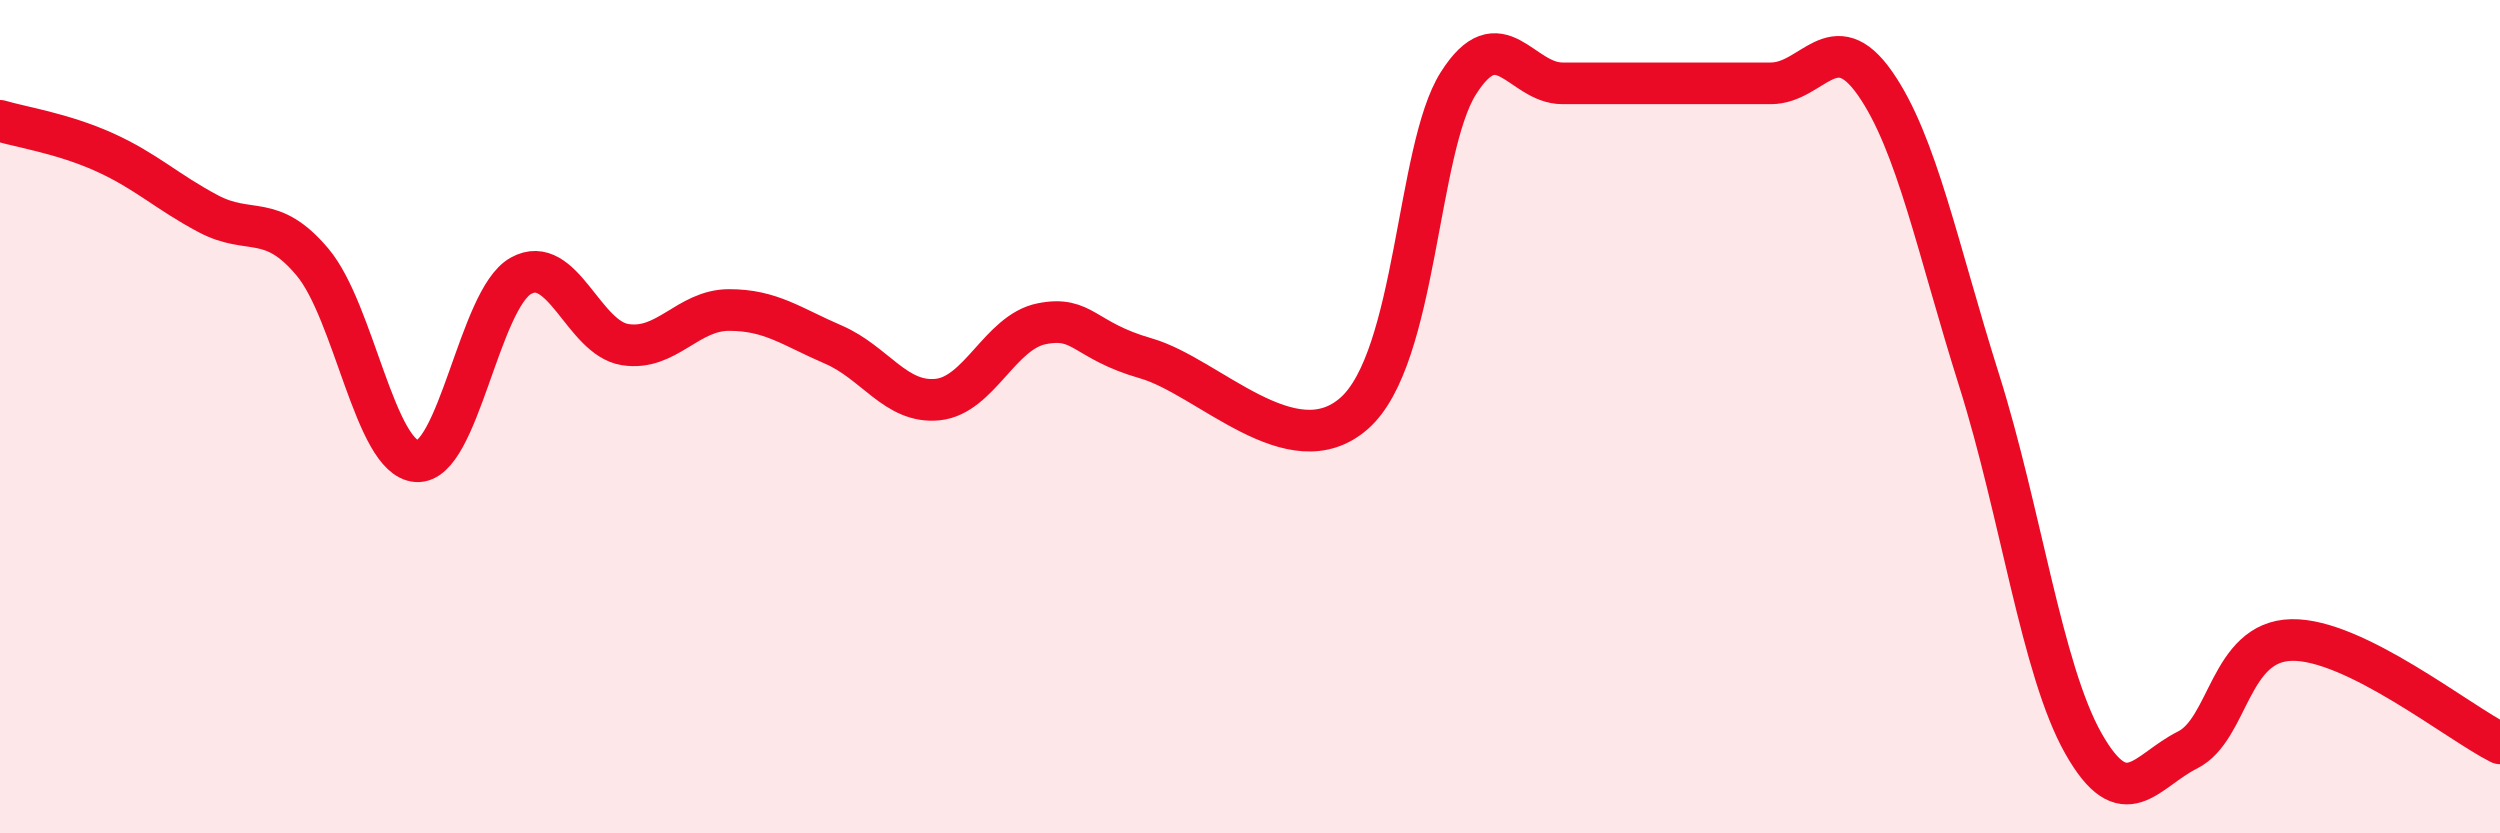
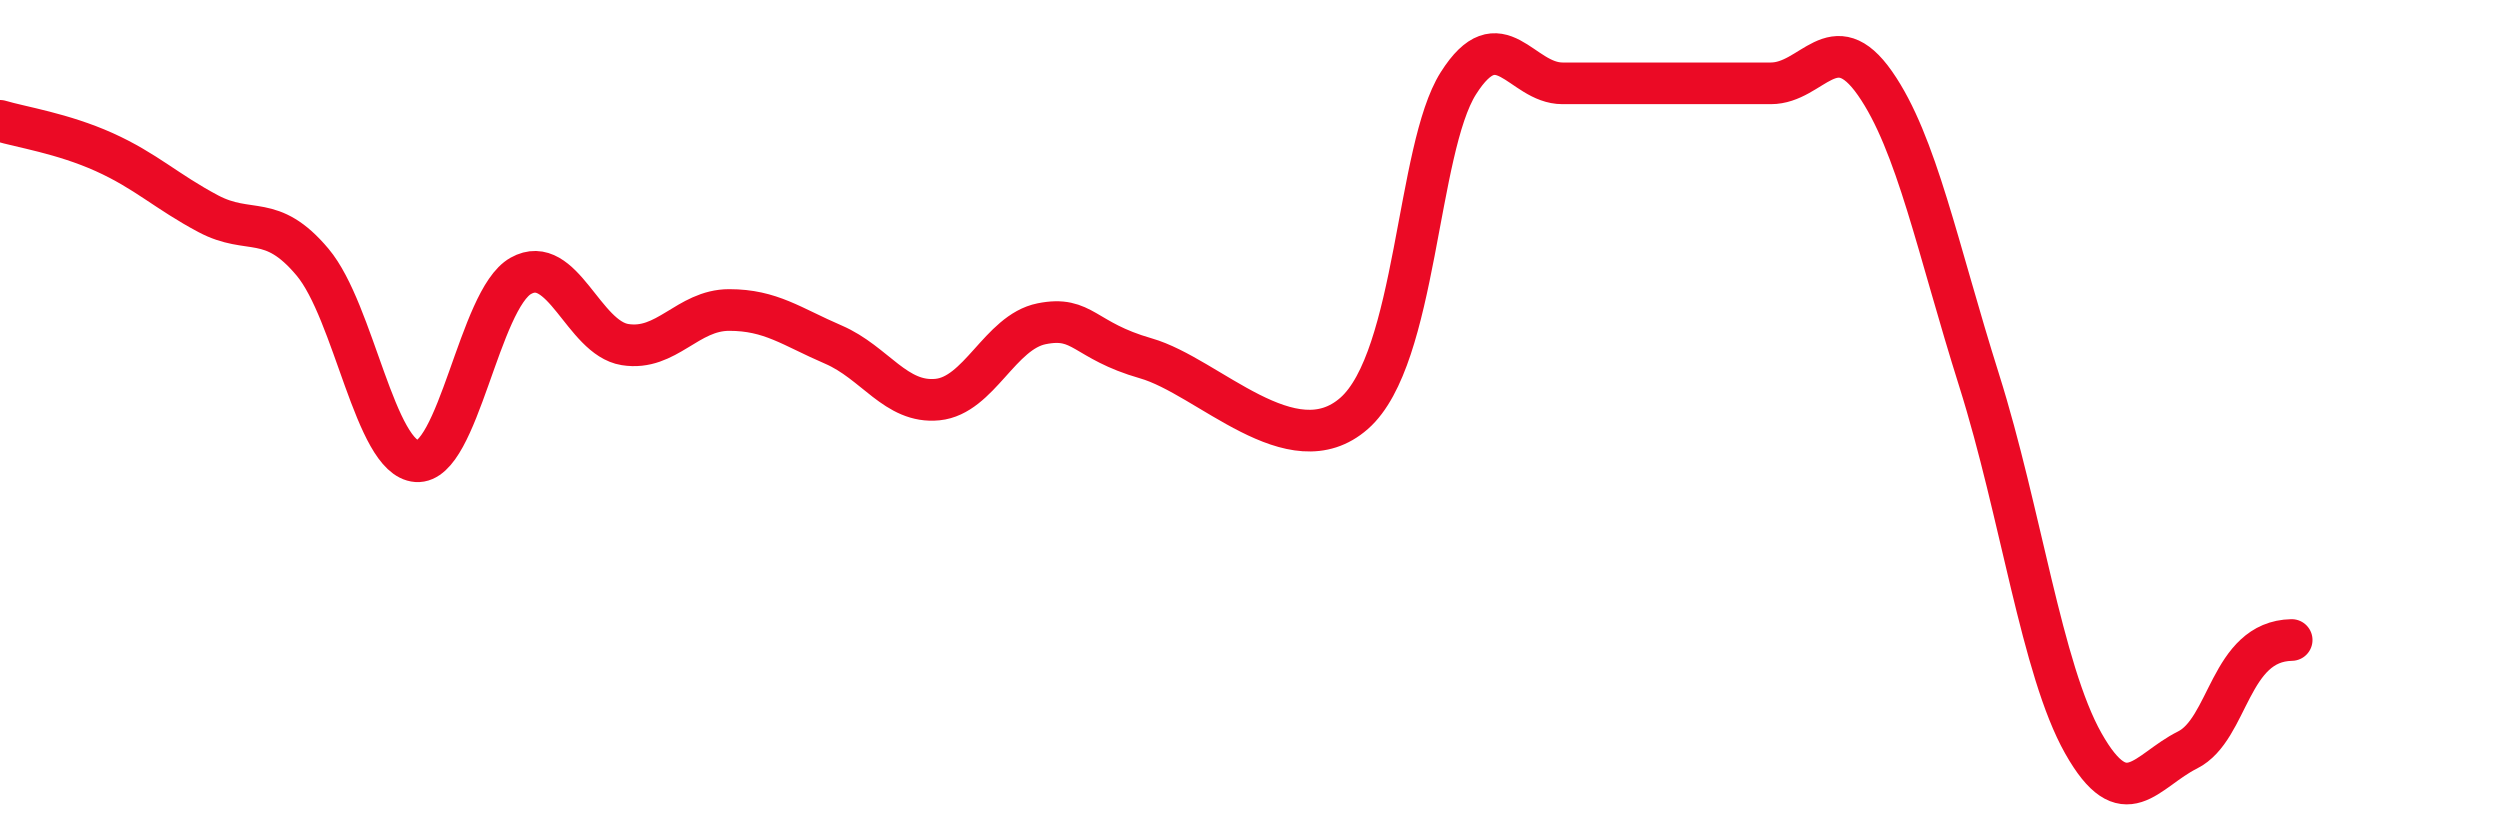
<svg xmlns="http://www.w3.org/2000/svg" width="60" height="20" viewBox="0 0 60 20">
-   <path d="M 0,2.9 C 0.5,3.05 1.5,3.2 2.5,3.65 C 3.5,4.1 4,4.6 5,5.13 C 6,5.66 6.5,5.1 7.5,6.29 C 8.5,7.48 9,11 10,11.07 C 11,11.14 11.5,7.18 12.5,6.62 C 13.5,6.06 14,8.11 15,8.27 C 16,8.43 16.5,7.44 17.5,7.44 C 18.5,7.44 19,7.84 20,8.27 C 21,8.7 21.5,9.69 22.5,9.59 C 23.5,9.49 24,7.97 25,7.77 C 26,7.57 26,8.17 27.5,8.6 C 29,9.03 31,11.24 32.5,9.92 C 34,8.6 34,3.58 35,2 C 36,0.42 36.5,2 37.5,2 C 38.5,2 39,2 40,2 C 41,2 41.5,2 42.5,2 C 43.5,2 44,0.57 45,2 C 46,3.43 46.5,5.96 47.5,9.13 C 48.5,12.3 49,16.07 50,17.84 C 51,19.61 51.5,18.5 52.5,18 C 53.5,17.5 53.5,15.39 55,15.36 C 56.5,15.33 59,17.34 60,17.84L60 20L0 20Z" fill="#EB0A25" opacity="0.1" stroke-linecap="round" stroke-linejoin="round" />
-   <path d="M 0,2.9 C 0.5,3.05 1.5,3.2 2.5,3.65 C 3.5,4.1 4,4.6 5,5.13 C 6,5.66 6.5,5.1 7.5,6.29 C 8.5,7.48 9,11 10,11.07 C 11,11.14 11.5,7.18 12.5,6.62 C 13.5,6.06 14,8.11 15,8.27 C 16,8.43 16.5,7.44 17.5,7.44 C 18.5,7.44 19,7.84 20,8.27 C 21,8.7 21.5,9.69 22.5,9.59 C 23.5,9.49 24,7.97 25,7.77 C 26,7.57 26,8.17 27.5,8.6 C 29,9.03 31,11.24 32.5,9.92 C 34,8.6 34,3.58 35,2 C 36,0.42 36.5,2 37.5,2 C 38.5,2 39,2 40,2 C 41,2 41.5,2 42.5,2 C 43.5,2 44,0.57 45,2 C 46,3.43 46.5,5.96 47.5,9.13 C 48.5,12.3 49,16.07 50,17.84 C 51,19.61 51.5,18.5 52.5,18 C 53.5,17.5 53.5,15.39 55,15.36 C 56.5,15.33 59,17.34 60,17.84" stroke="#EB0A25" stroke-width="1" fill="none" stroke-linecap="round" stroke-linejoin="round" />
+   <path d="M 0,2.9 C 0.5,3.05 1.5,3.2 2.5,3.65 C 3.5,4.1 4,4.6 5,5.13 C 6,5.66 6.5,5.1 7.5,6.29 C 8.5,7.48 9,11 10,11.07 C 11,11.14 11.5,7.18 12.5,6.62 C 13.5,6.06 14,8.11 15,8.27 C 16,8.43 16.5,7.44 17.5,7.44 C 18.5,7.44 19,7.84 20,8.27 C 21,8.7 21.5,9.69 22.5,9.59 C 23.5,9.49 24,7.97 25,7.77 C 26,7.57 26,8.17 27.5,8.6 C 29,9.03 31,11.24 32.5,9.92 C 34,8.6 34,3.58 35,2 C 36,0.42 36.5,2 37.5,2 C 38.5,2 39,2 40,2 C 41,2 41.5,2 42.5,2 C 43.5,2 44,0.57 45,2 C 46,3.43 46.5,5.96 47.5,9.13 C 48.5,12.3 49,16.07 50,17.84 C 51,19.61 51.5,18.5 52.5,18 C 53.5,17.5 53.5,15.39 55,15.36 " stroke="#EB0A25" stroke-width="1" fill="none" stroke-linecap="round" stroke-linejoin="round" />
</svg>